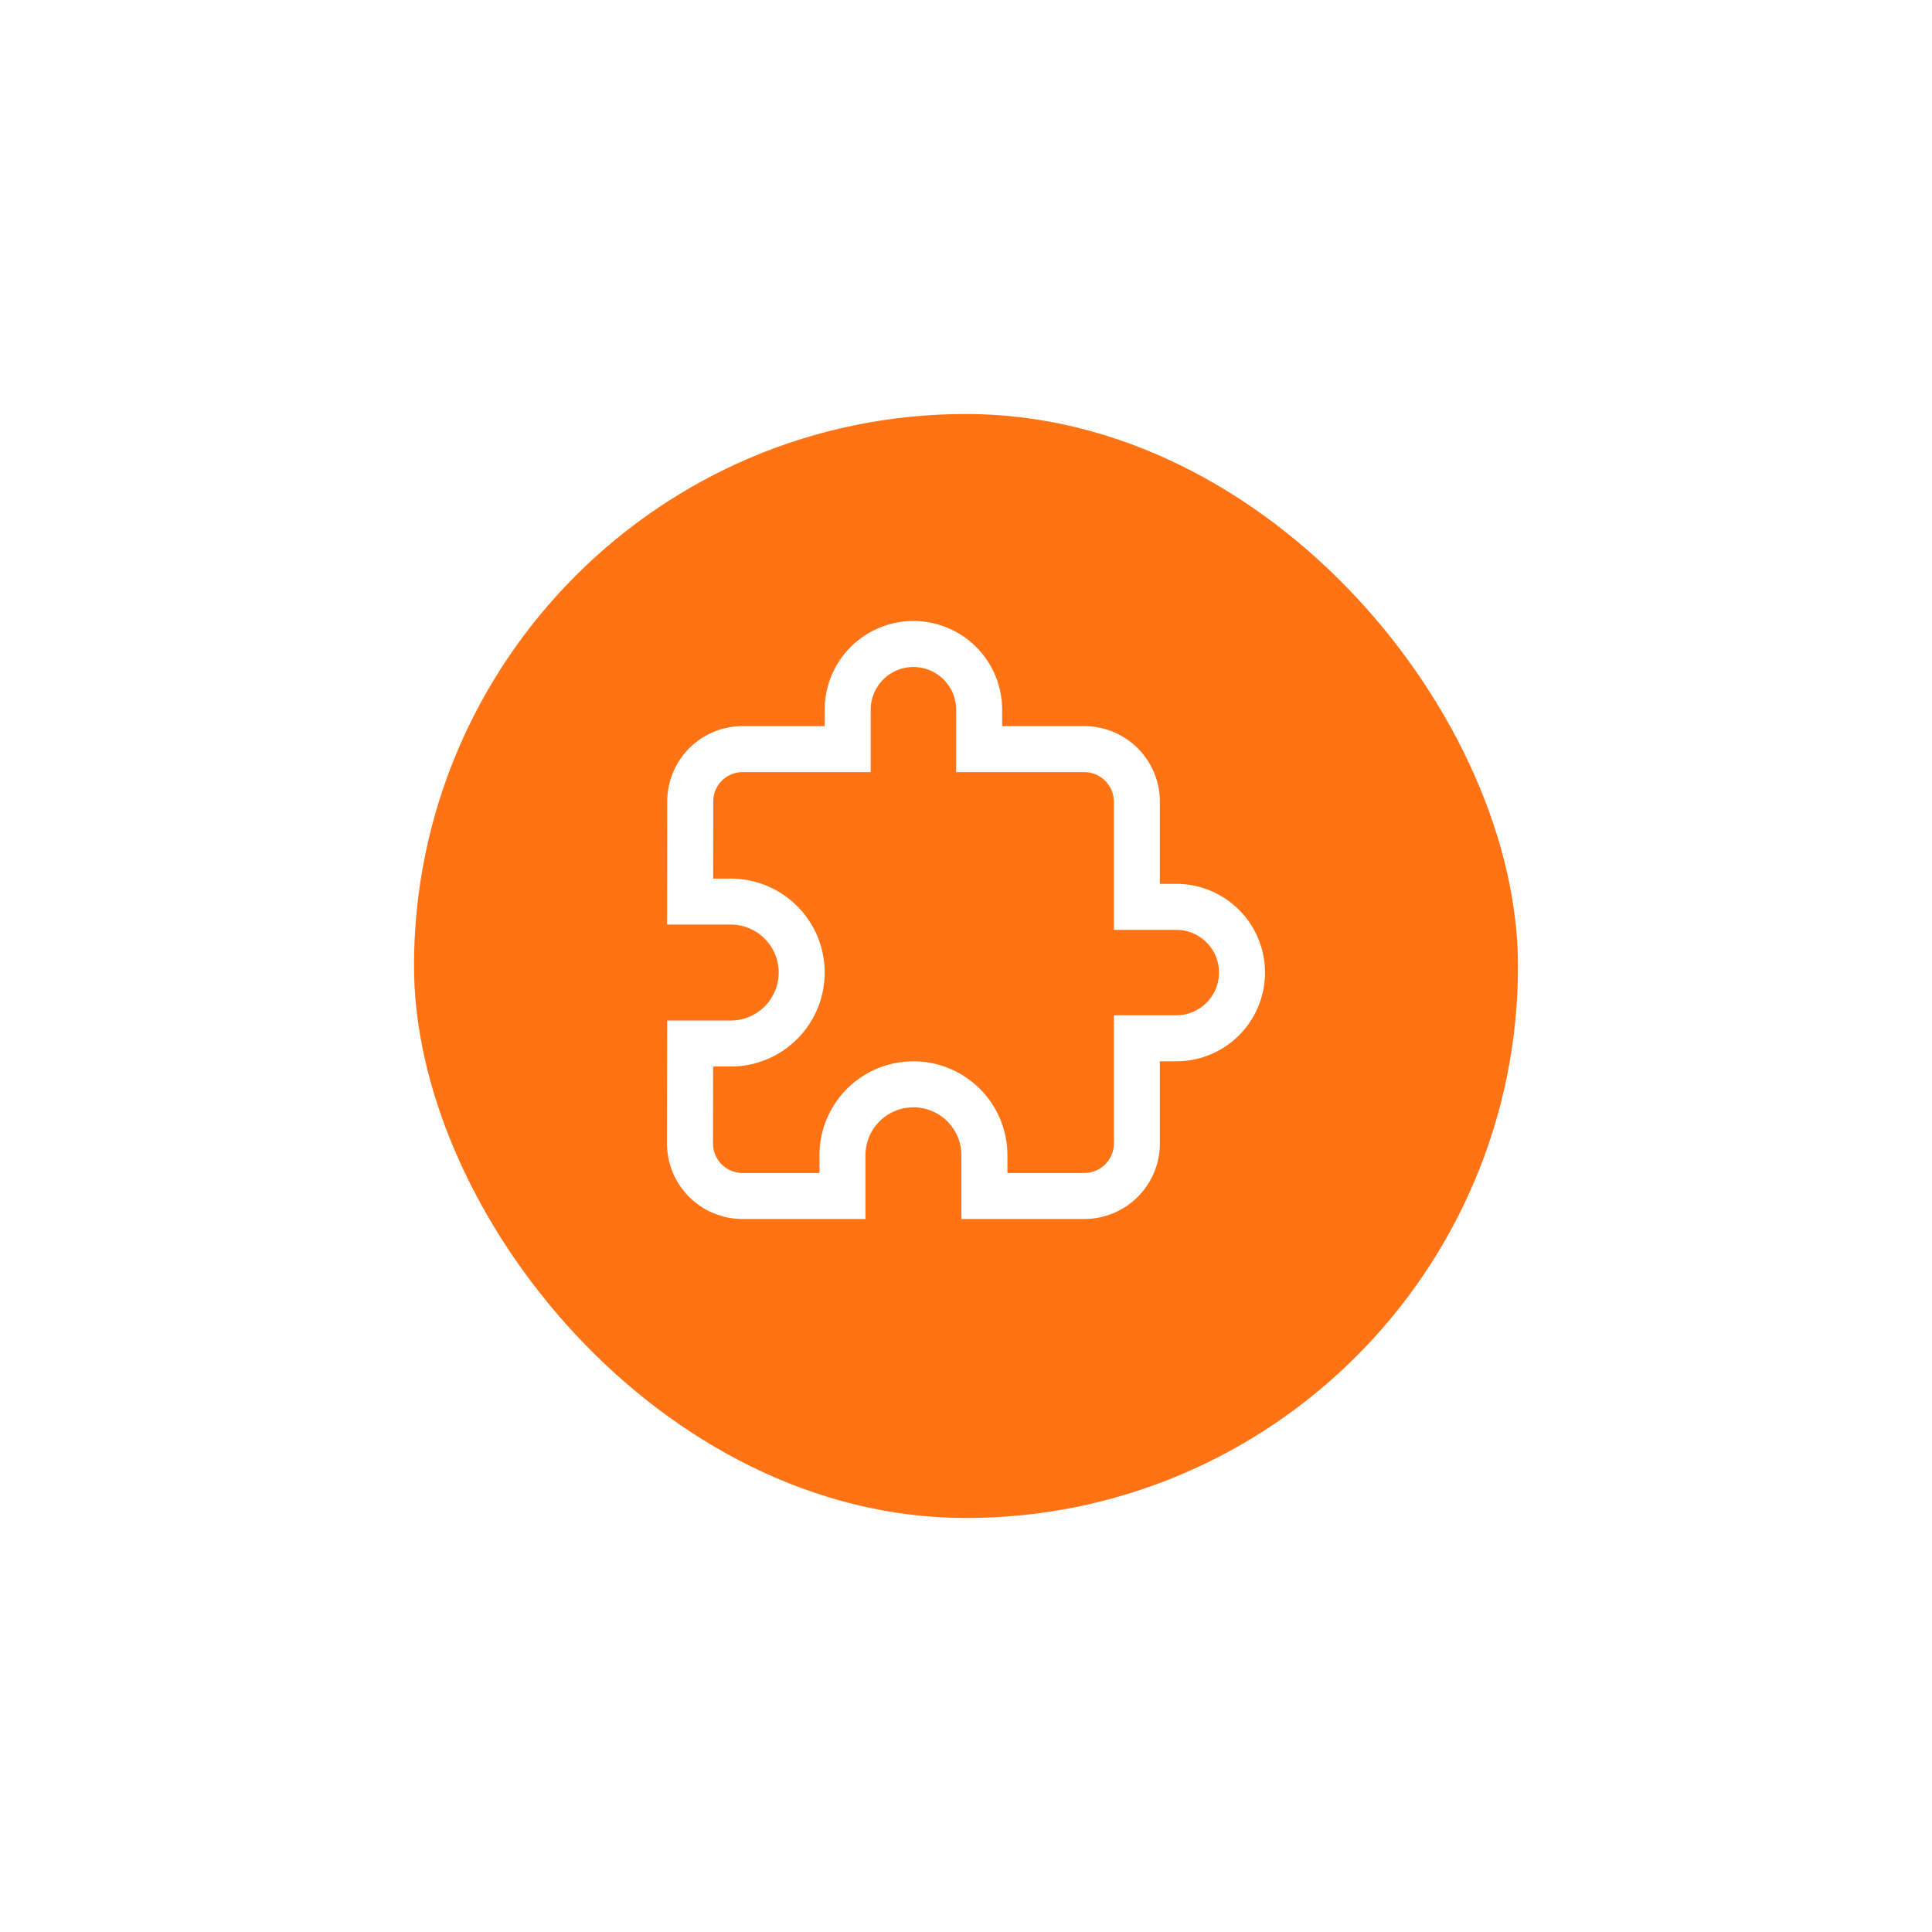
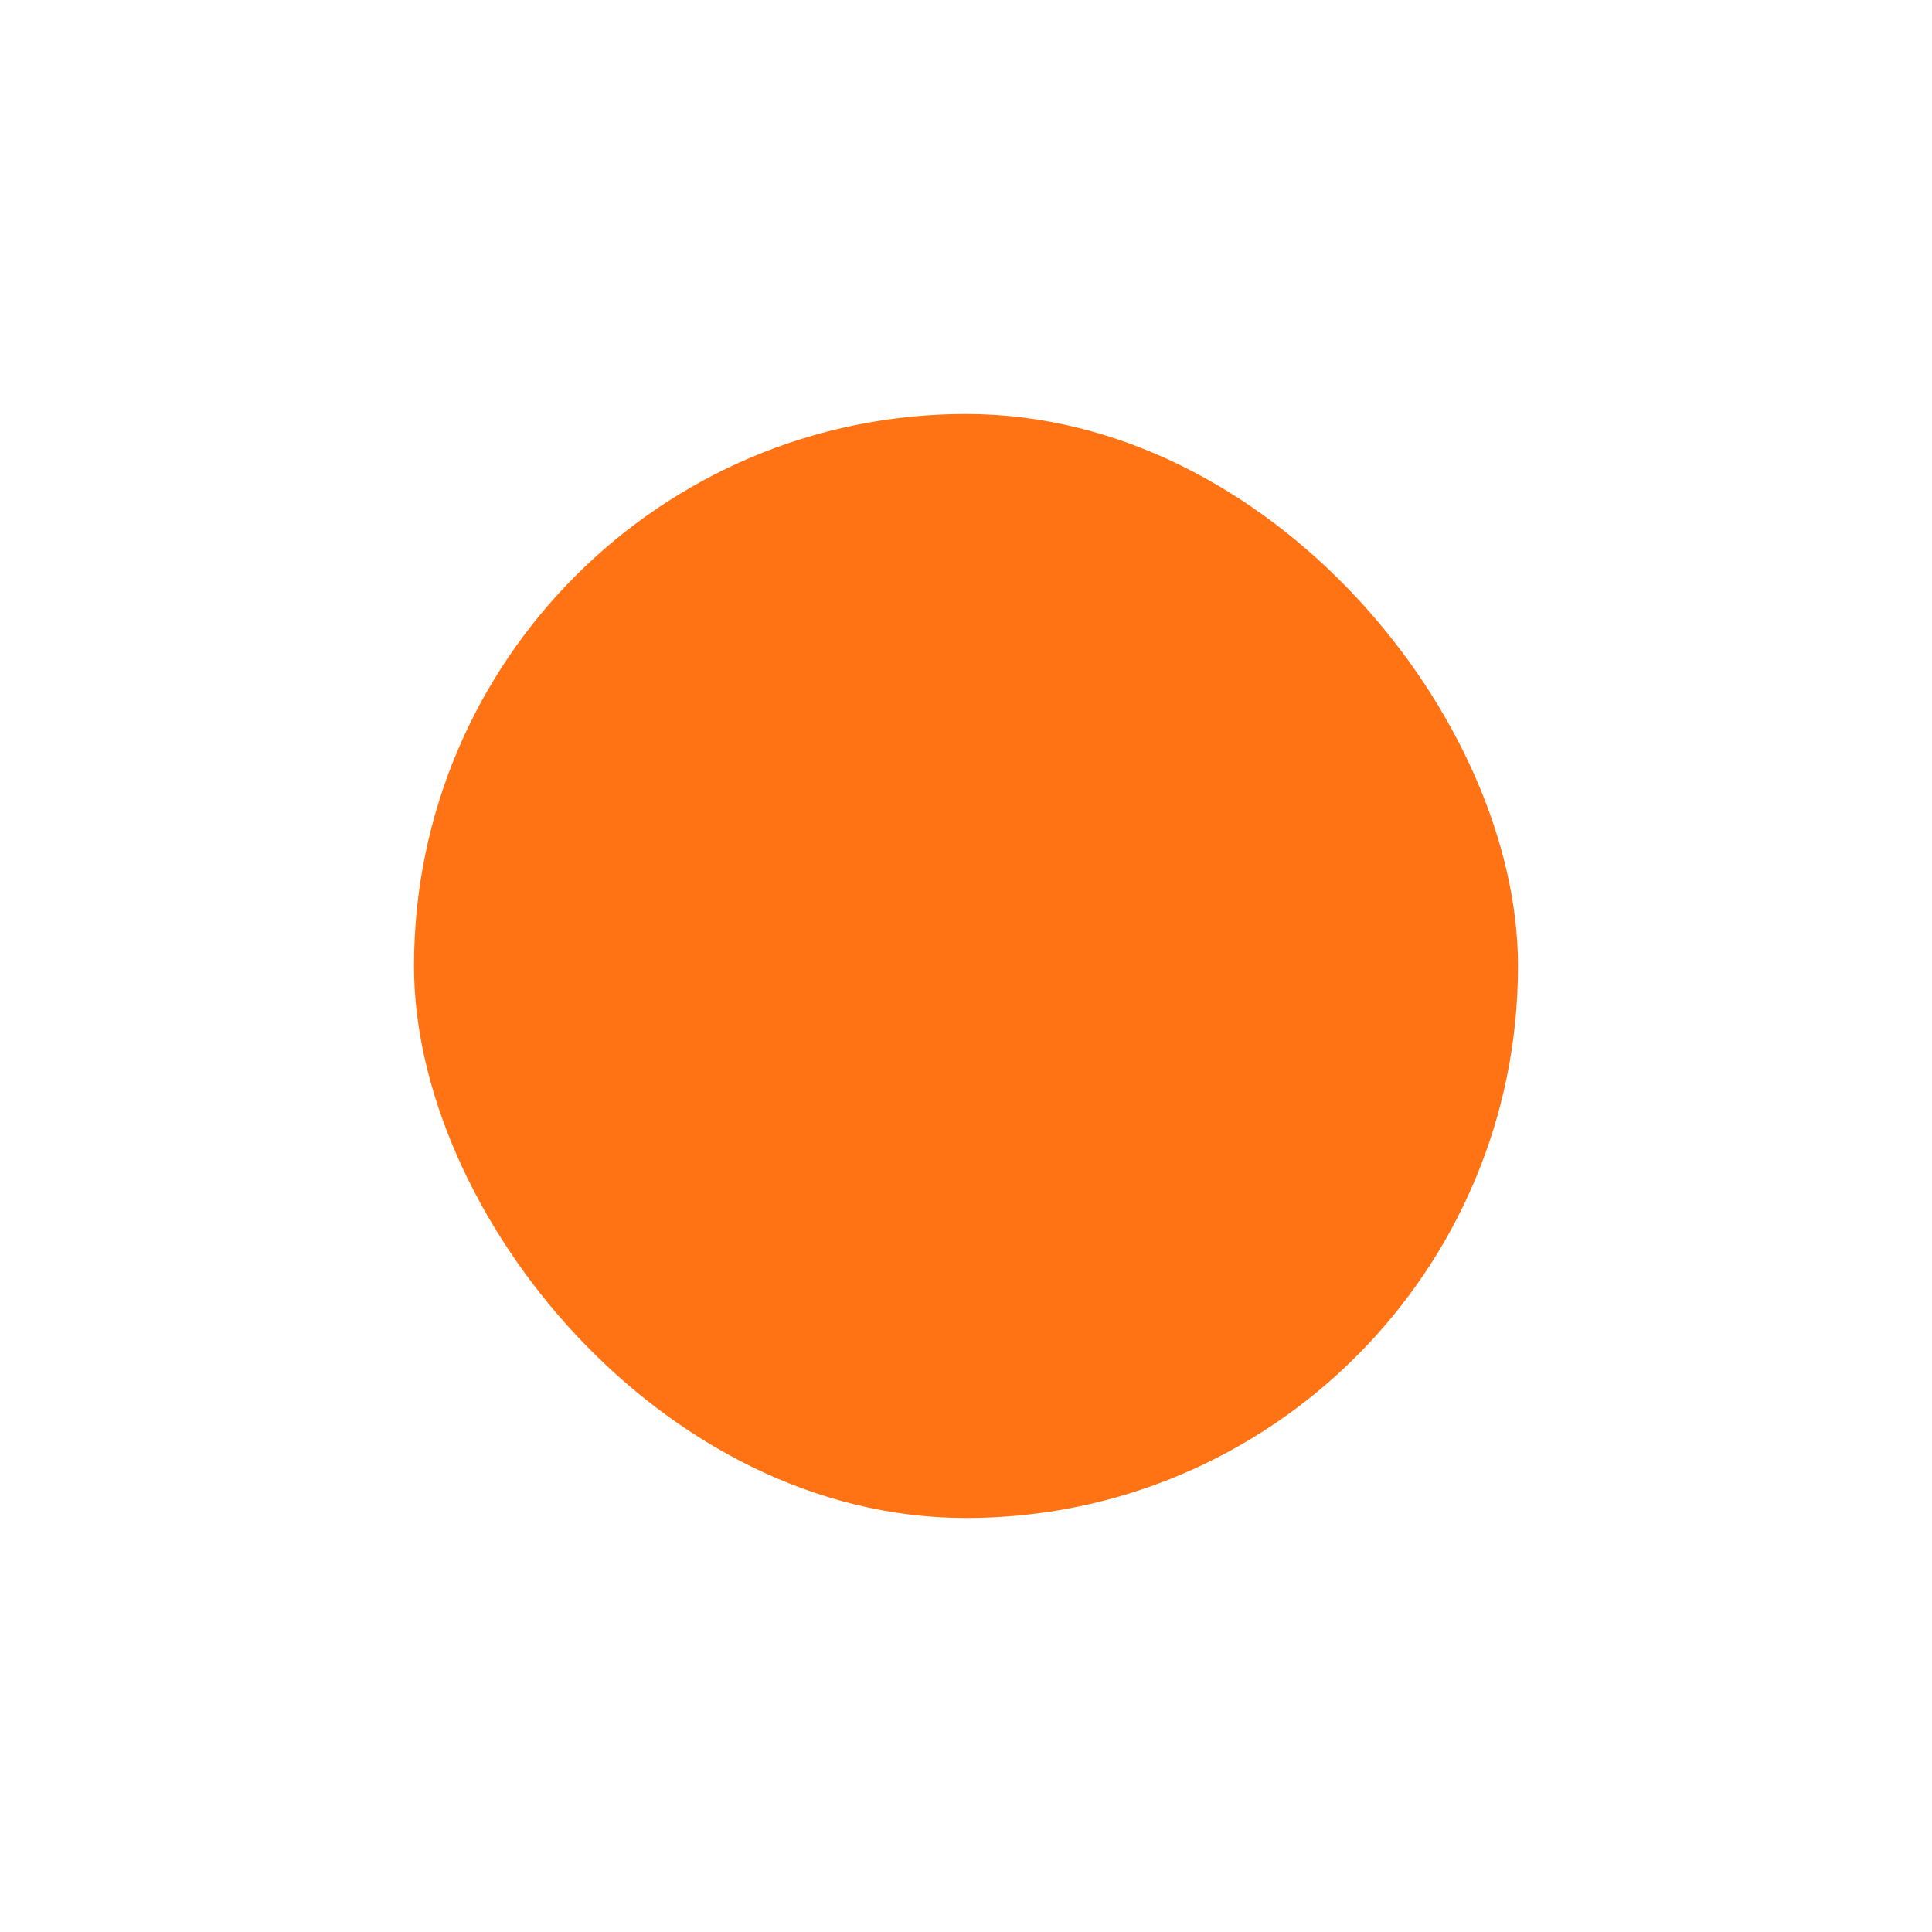
<svg xmlns="http://www.w3.org/2000/svg" width="84" height="84" viewBox="0 0 84 84">
  <defs>
    <style>.a{fill:#ff7314;}.b{fill:none;stroke:#fff;stroke-width:2px;}.c{filter:url(#a);}</style>
    <filter id="a" x="0" y="0" width="84" height="84" filterUnits="userSpaceOnUse">
      <feOffset dy="2" input="SourceAlpha" />
      <feGaussianBlur stdDeviation="6" result="b" />
      <feFlood flood-color="#01153a" flood-opacity="0.078" />
      <feComposite operator="in" in2="b" />
      <feComposite in="SourceGraphic" />
    </filter>
  </defs>
  <g transform="translate(-1092 -1221)">
    <g class="c" transform="matrix(1, 0, 0, 1, 1092, 1221)">
      <rect class="a" width="48" height="48" rx="24" transform="translate(18 16)" />
    </g>
    <g transform="translate(1122 1249)">
-       <path class="b" d="M21.143,11.429H19.429V6.857a2.285,2.285,0,0,0-2.286-2.286H12.571V2.857a2.857,2.857,0,0,0-5.714,0V4.571H2.286A2.275,2.275,0,0,0,.011,6.857L.006,11.2H1.714a3.086,3.086,0,1,1,0,6.171H.006L0,21.714A2.285,2.285,0,0,0,2.286,24H6.629V22.286a3.086,3.086,0,1,1,6.171,0V24h4.343a2.285,2.285,0,0,0,2.286-2.286V17.143h1.714a2.857,2.857,0,0,0,0-5.714Z" />
-     </g>
+       </g>
  </g>
</svg>